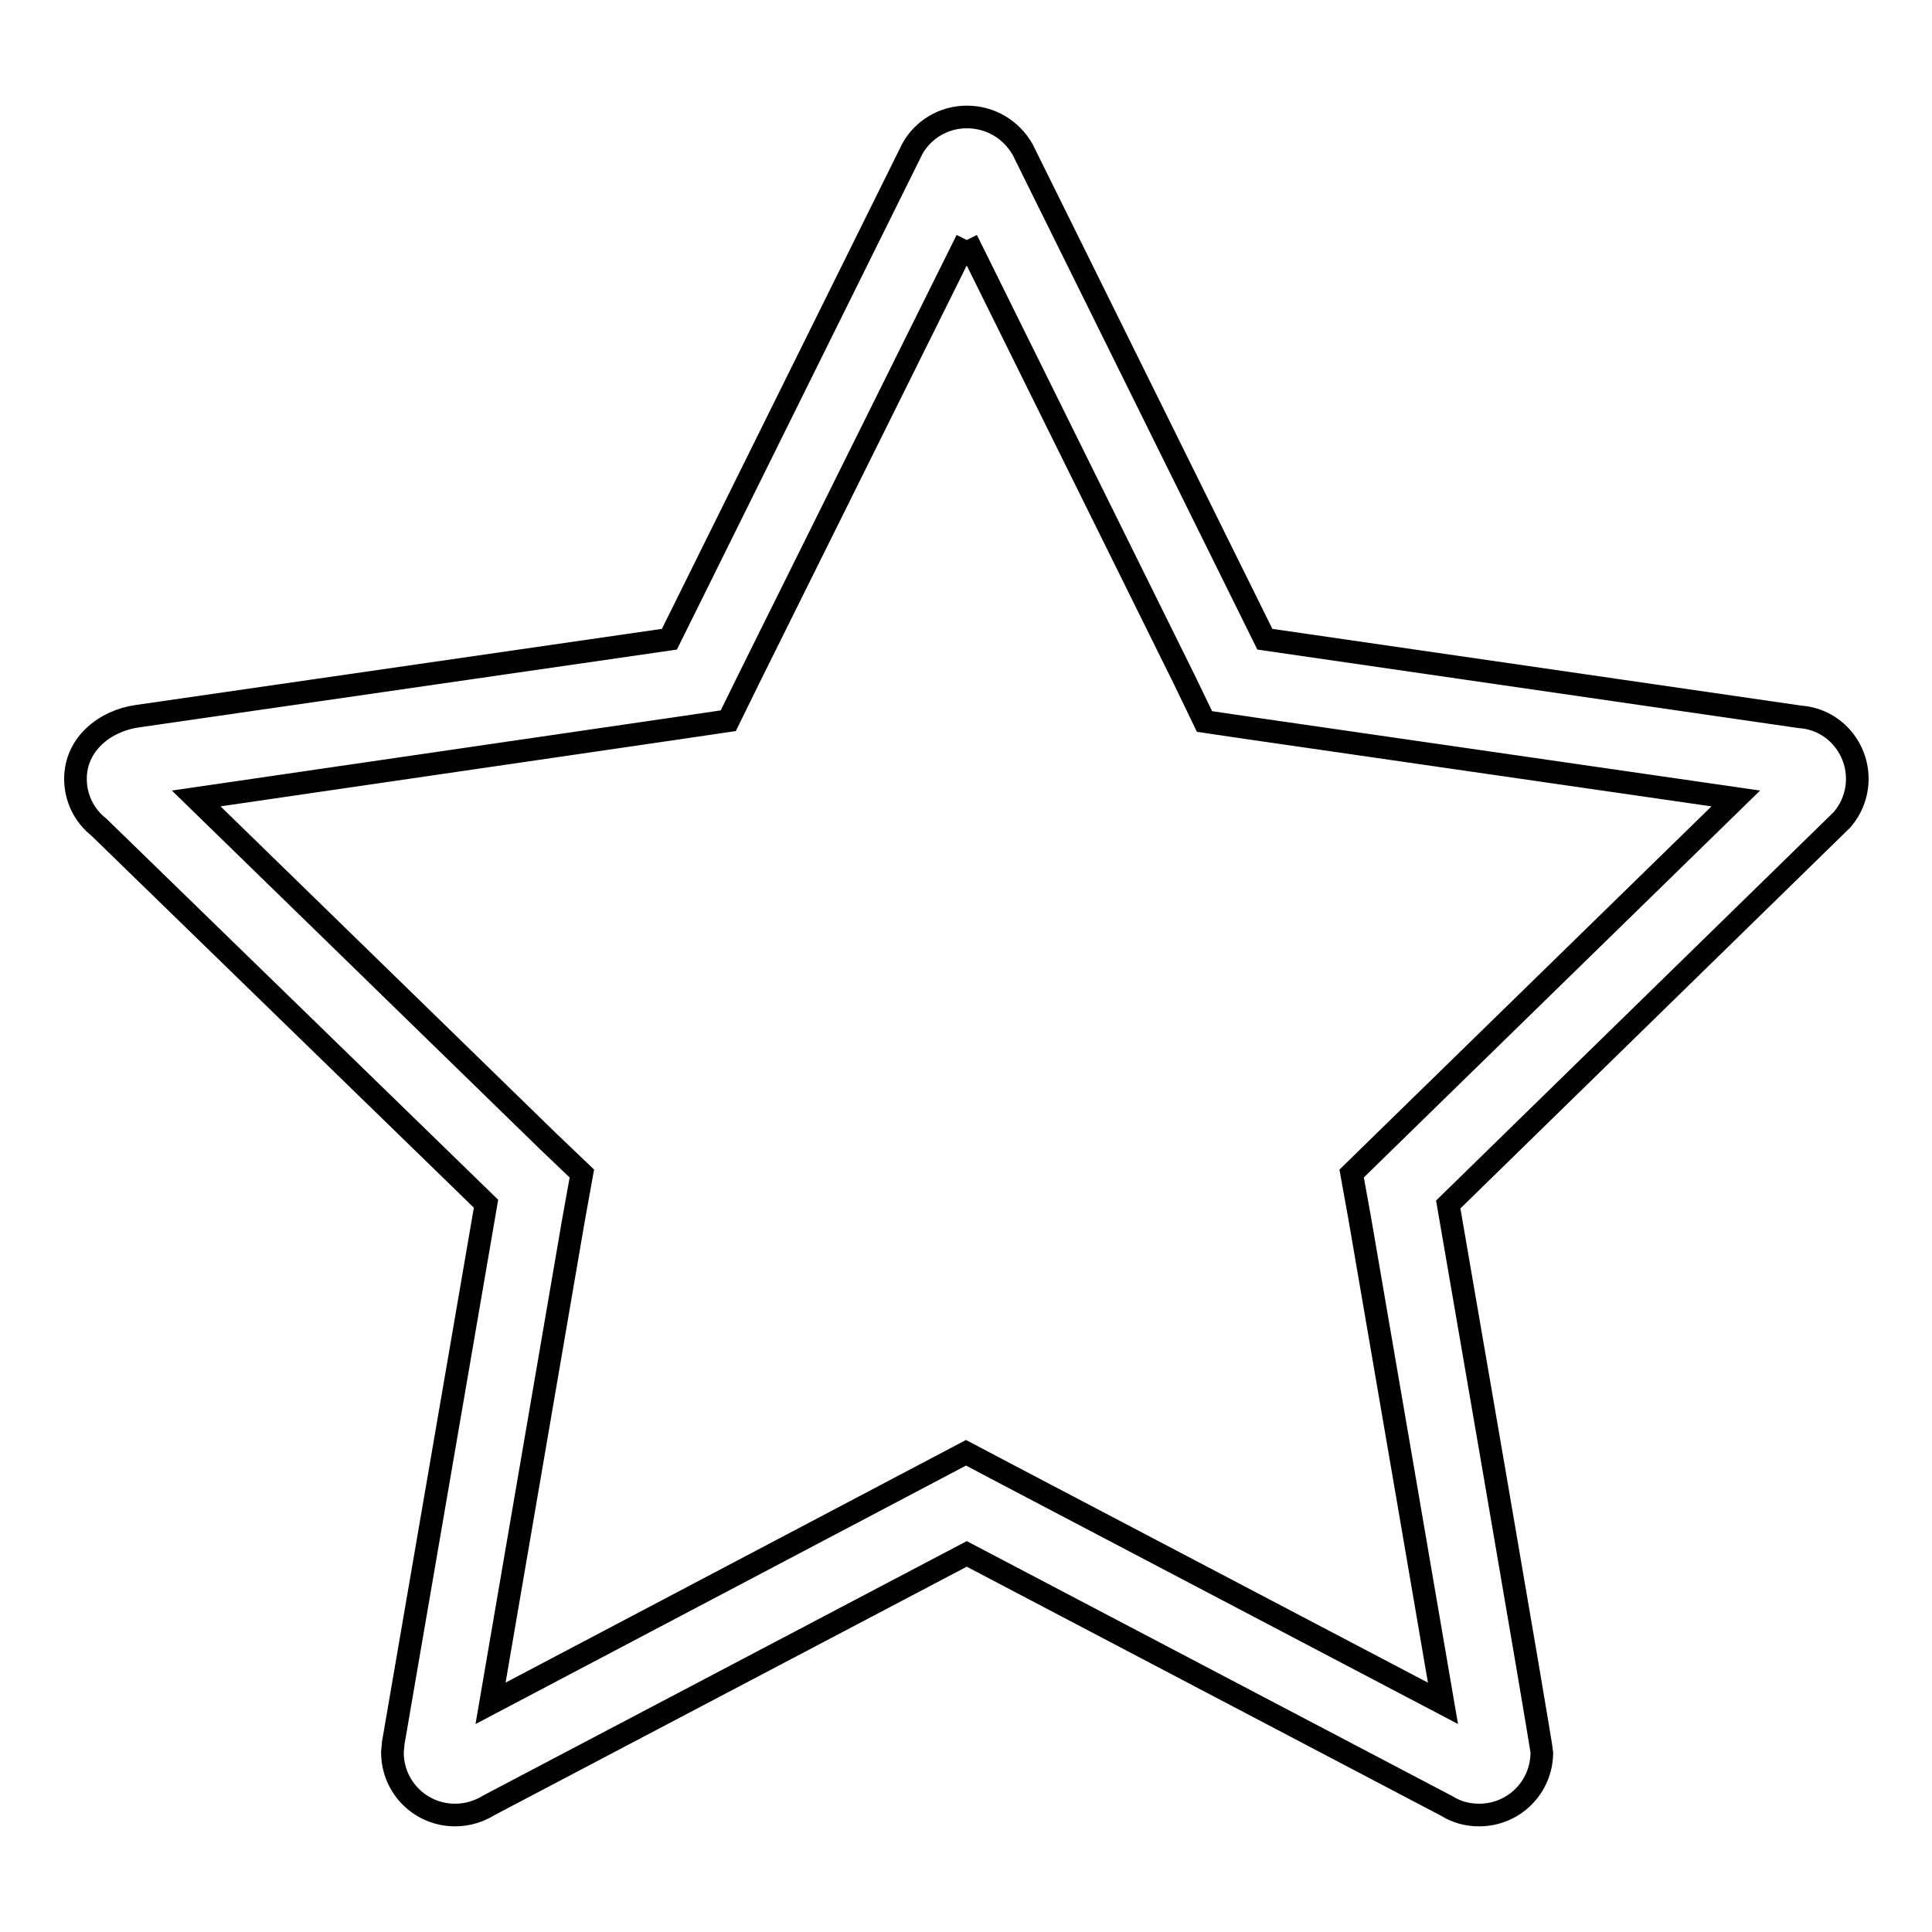
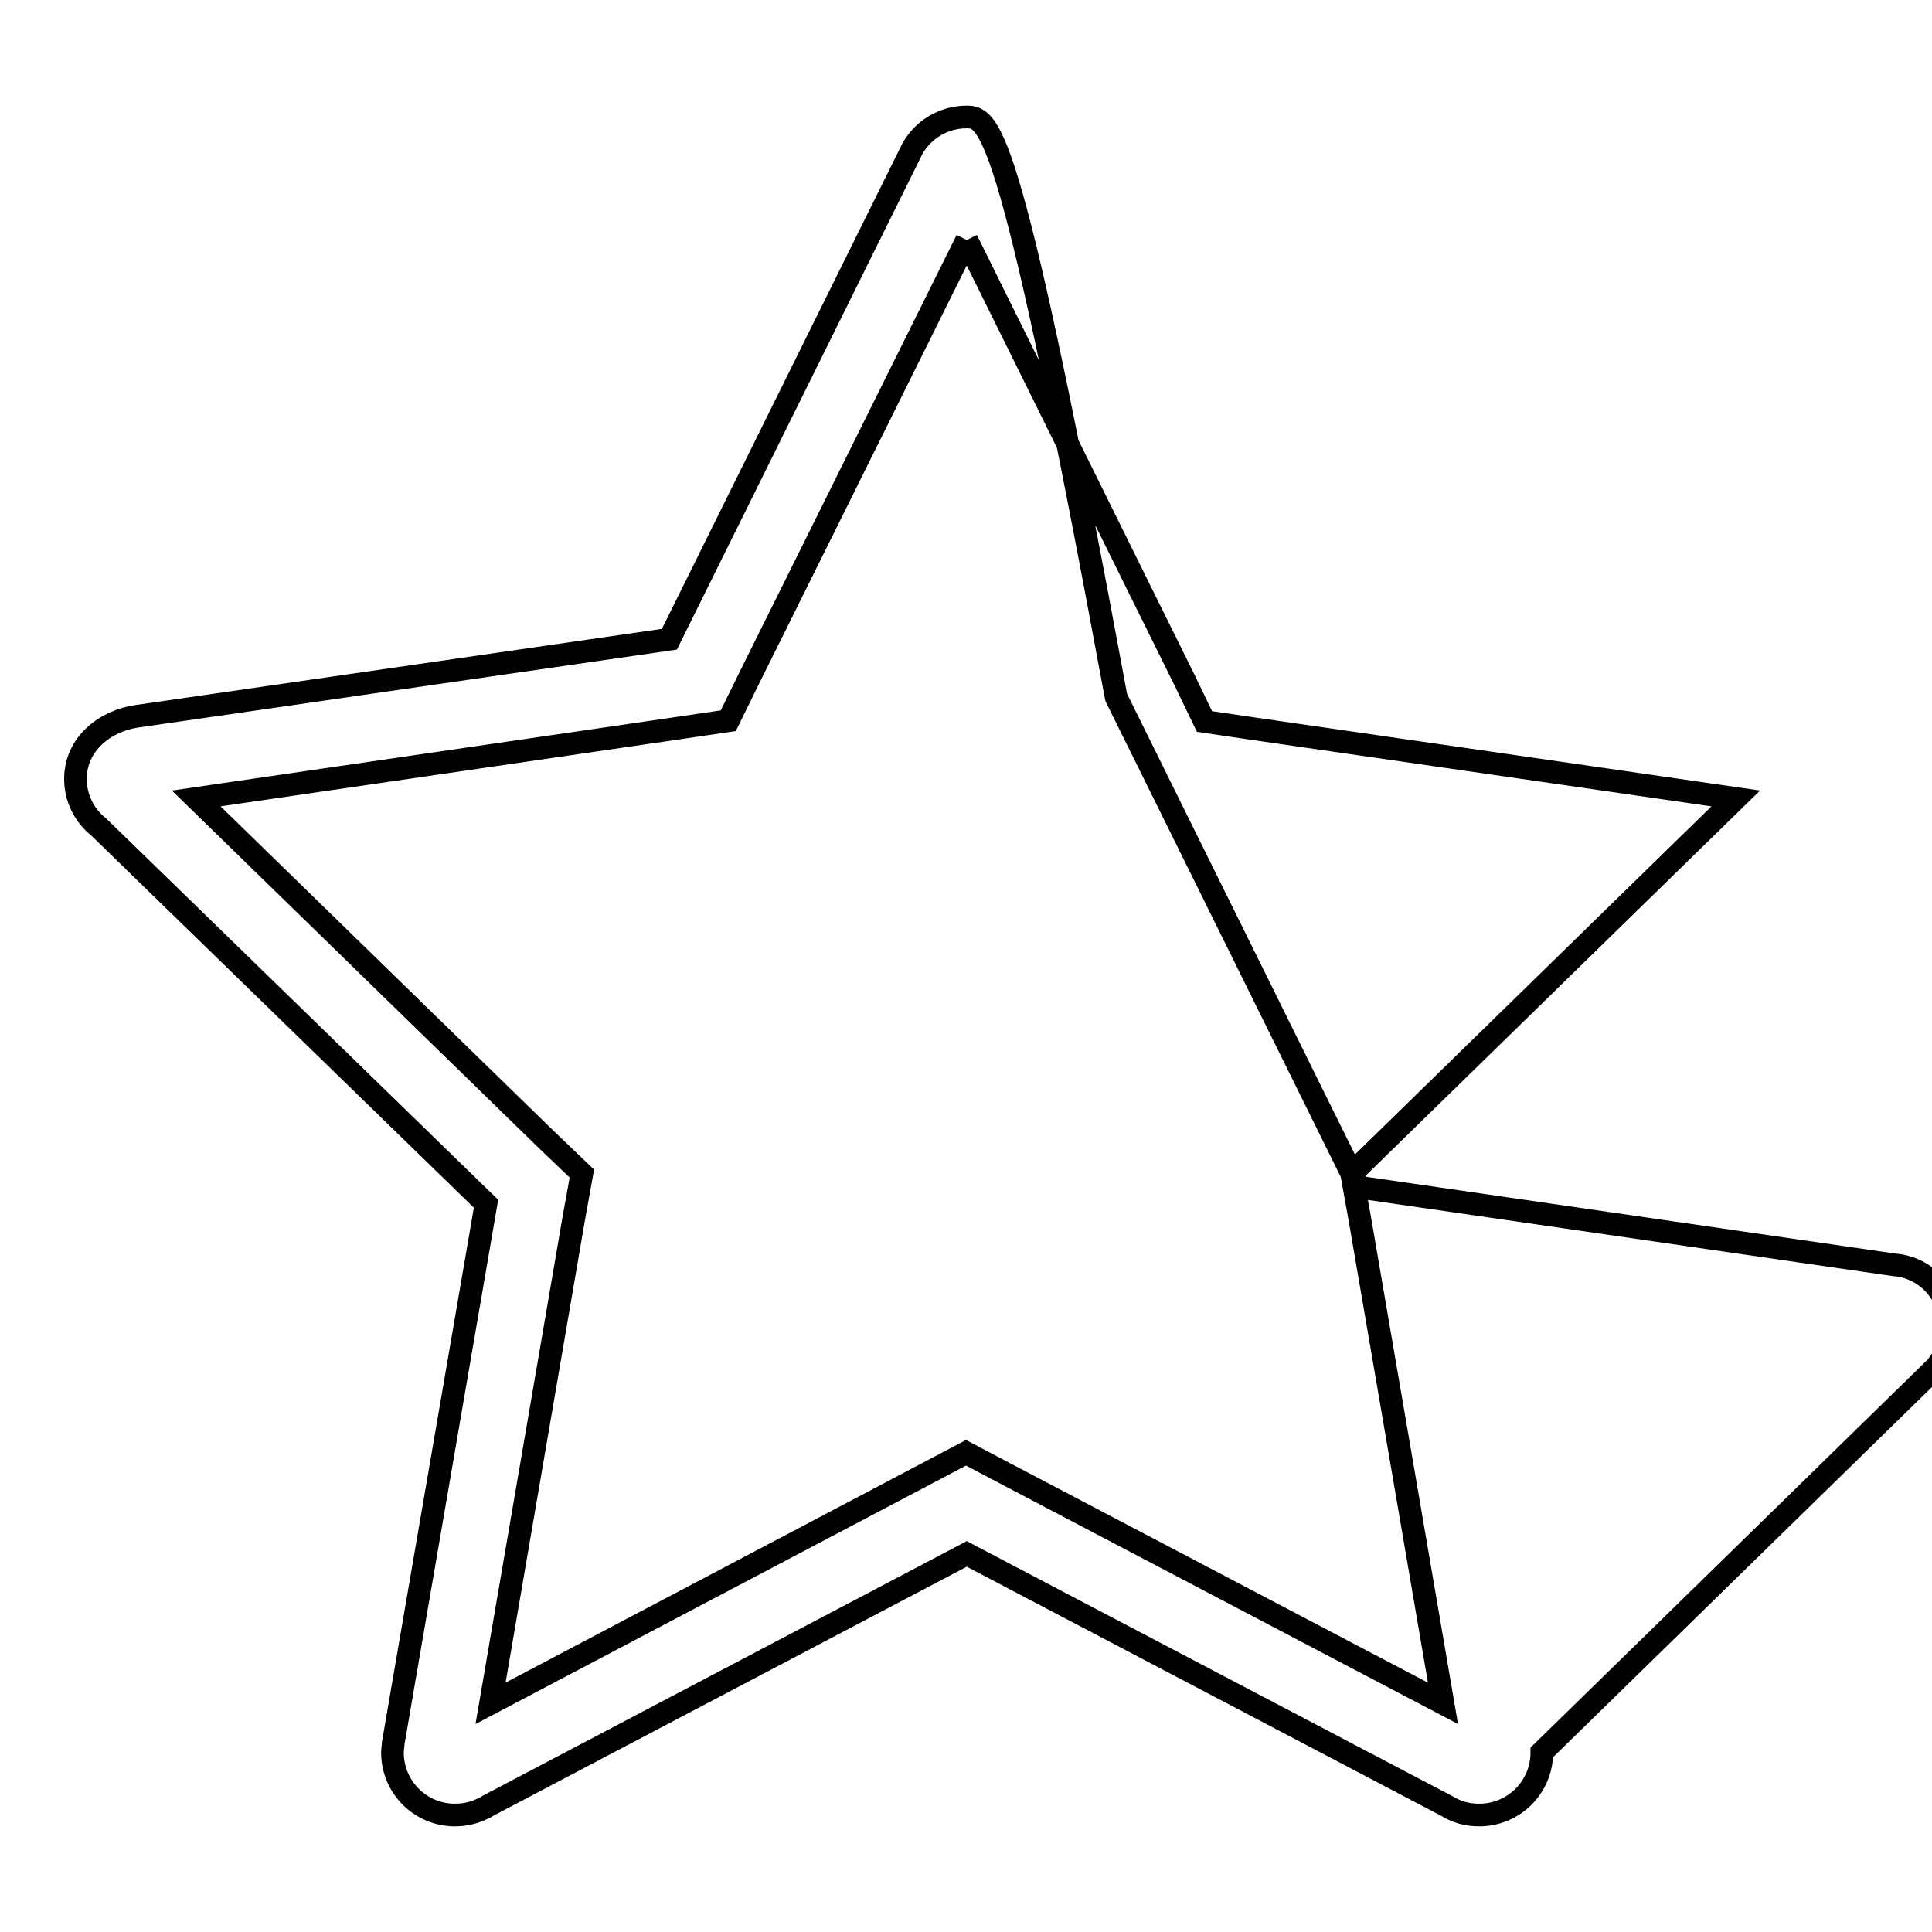
<svg xmlns="http://www.w3.org/2000/svg" version="1.1" x="0px" y="0px" viewBox="0 0 256 256" enable-background="new 0 0 256 256" xml:space="preserve">
  <g>
    <g>
-       <path stroke-width="3" fill-opacity="0" stroke="#000000" d="M128.1,31.8l28.8,58.2l2.7,5.6l6.1,0.9l64.3,9.3l-46.5,45.4l-4.4,4.3l1.1,6.1c3.6,20.9,8.6,50.1,11,64.1l-57.7-30.3l-5.5-2.9l-5.5,2.9L65,225.7l11-64.1l1.1-6.1l-4.5-4.3L26,105.8l64.4-9.4l6.1-0.9l2.7-5.5L128.1,31.8 M128.1,15.5c-3.1,0-5.8,1.7-7.2,4.2L88.7,84.7L18.2,94.9c-4.3,0.6-8.2,3.7-8.2,8.3c0,2.6,1.2,4.9,3.1,6.4l51.3,49.9L52.1,231c0,0.4-0.1,0.8-0.1,1.2c0,4.6,3.7,8.3,8.3,8.3c1.7,0,3.2-0.5,4.5-1.3l63.3-33.3l63.6,33.4c1.3,0.8,2.7,1.2,4.3,1.2c4.6,0,8.3-3.7,8.3-8.3c0-0.8-12.4-72.6-12.4-72.6l52.2-51c1.2-1.4,2-3.3,2-5.4c0-4.3-3.3-7.9-7.5-8.2l-71-10.3l-32.1-64.9C134,17.2,131.3,15.5,128.1,15.5L128.1,15.5z" />
+       <path stroke-width="3" fill-opacity="0" stroke="#000000" d="M128.1,31.8l28.8,58.2l2.7,5.6l6.1,0.9l64.3,9.3l-46.5,45.4l-4.4,4.3l1.1,6.1c3.6,20.9,8.6,50.1,11,64.1l-57.7-30.3l-5.5-2.9l-5.5,2.9L65,225.7l11-64.1l1.1-6.1l-4.5-4.3L26,105.8l64.4-9.4l6.1-0.9l2.7-5.5L128.1,31.8 M128.1,15.5c-3.1,0-5.8,1.7-7.2,4.2L88.7,84.7L18.2,94.9c-4.3,0.6-8.2,3.7-8.2,8.3c0,2.6,1.2,4.9,3.1,6.4l51.3,49.9L52.1,231c0,0.4-0.1,0.8-0.1,1.2c0,4.6,3.7,8.3,8.3,8.3c1.7,0,3.2-0.5,4.5-1.3l63.3-33.3l63.6,33.4c1.3,0.8,2.7,1.2,4.3,1.2c4.6,0,8.3-3.7,8.3-8.3l52.2-51c1.2-1.4,2-3.3,2-5.4c0-4.3-3.3-7.9-7.5-8.2l-71-10.3l-32.1-64.9C134,17.2,131.3,15.5,128.1,15.5L128.1,15.5z" />
    </g>
  </g>
</svg>